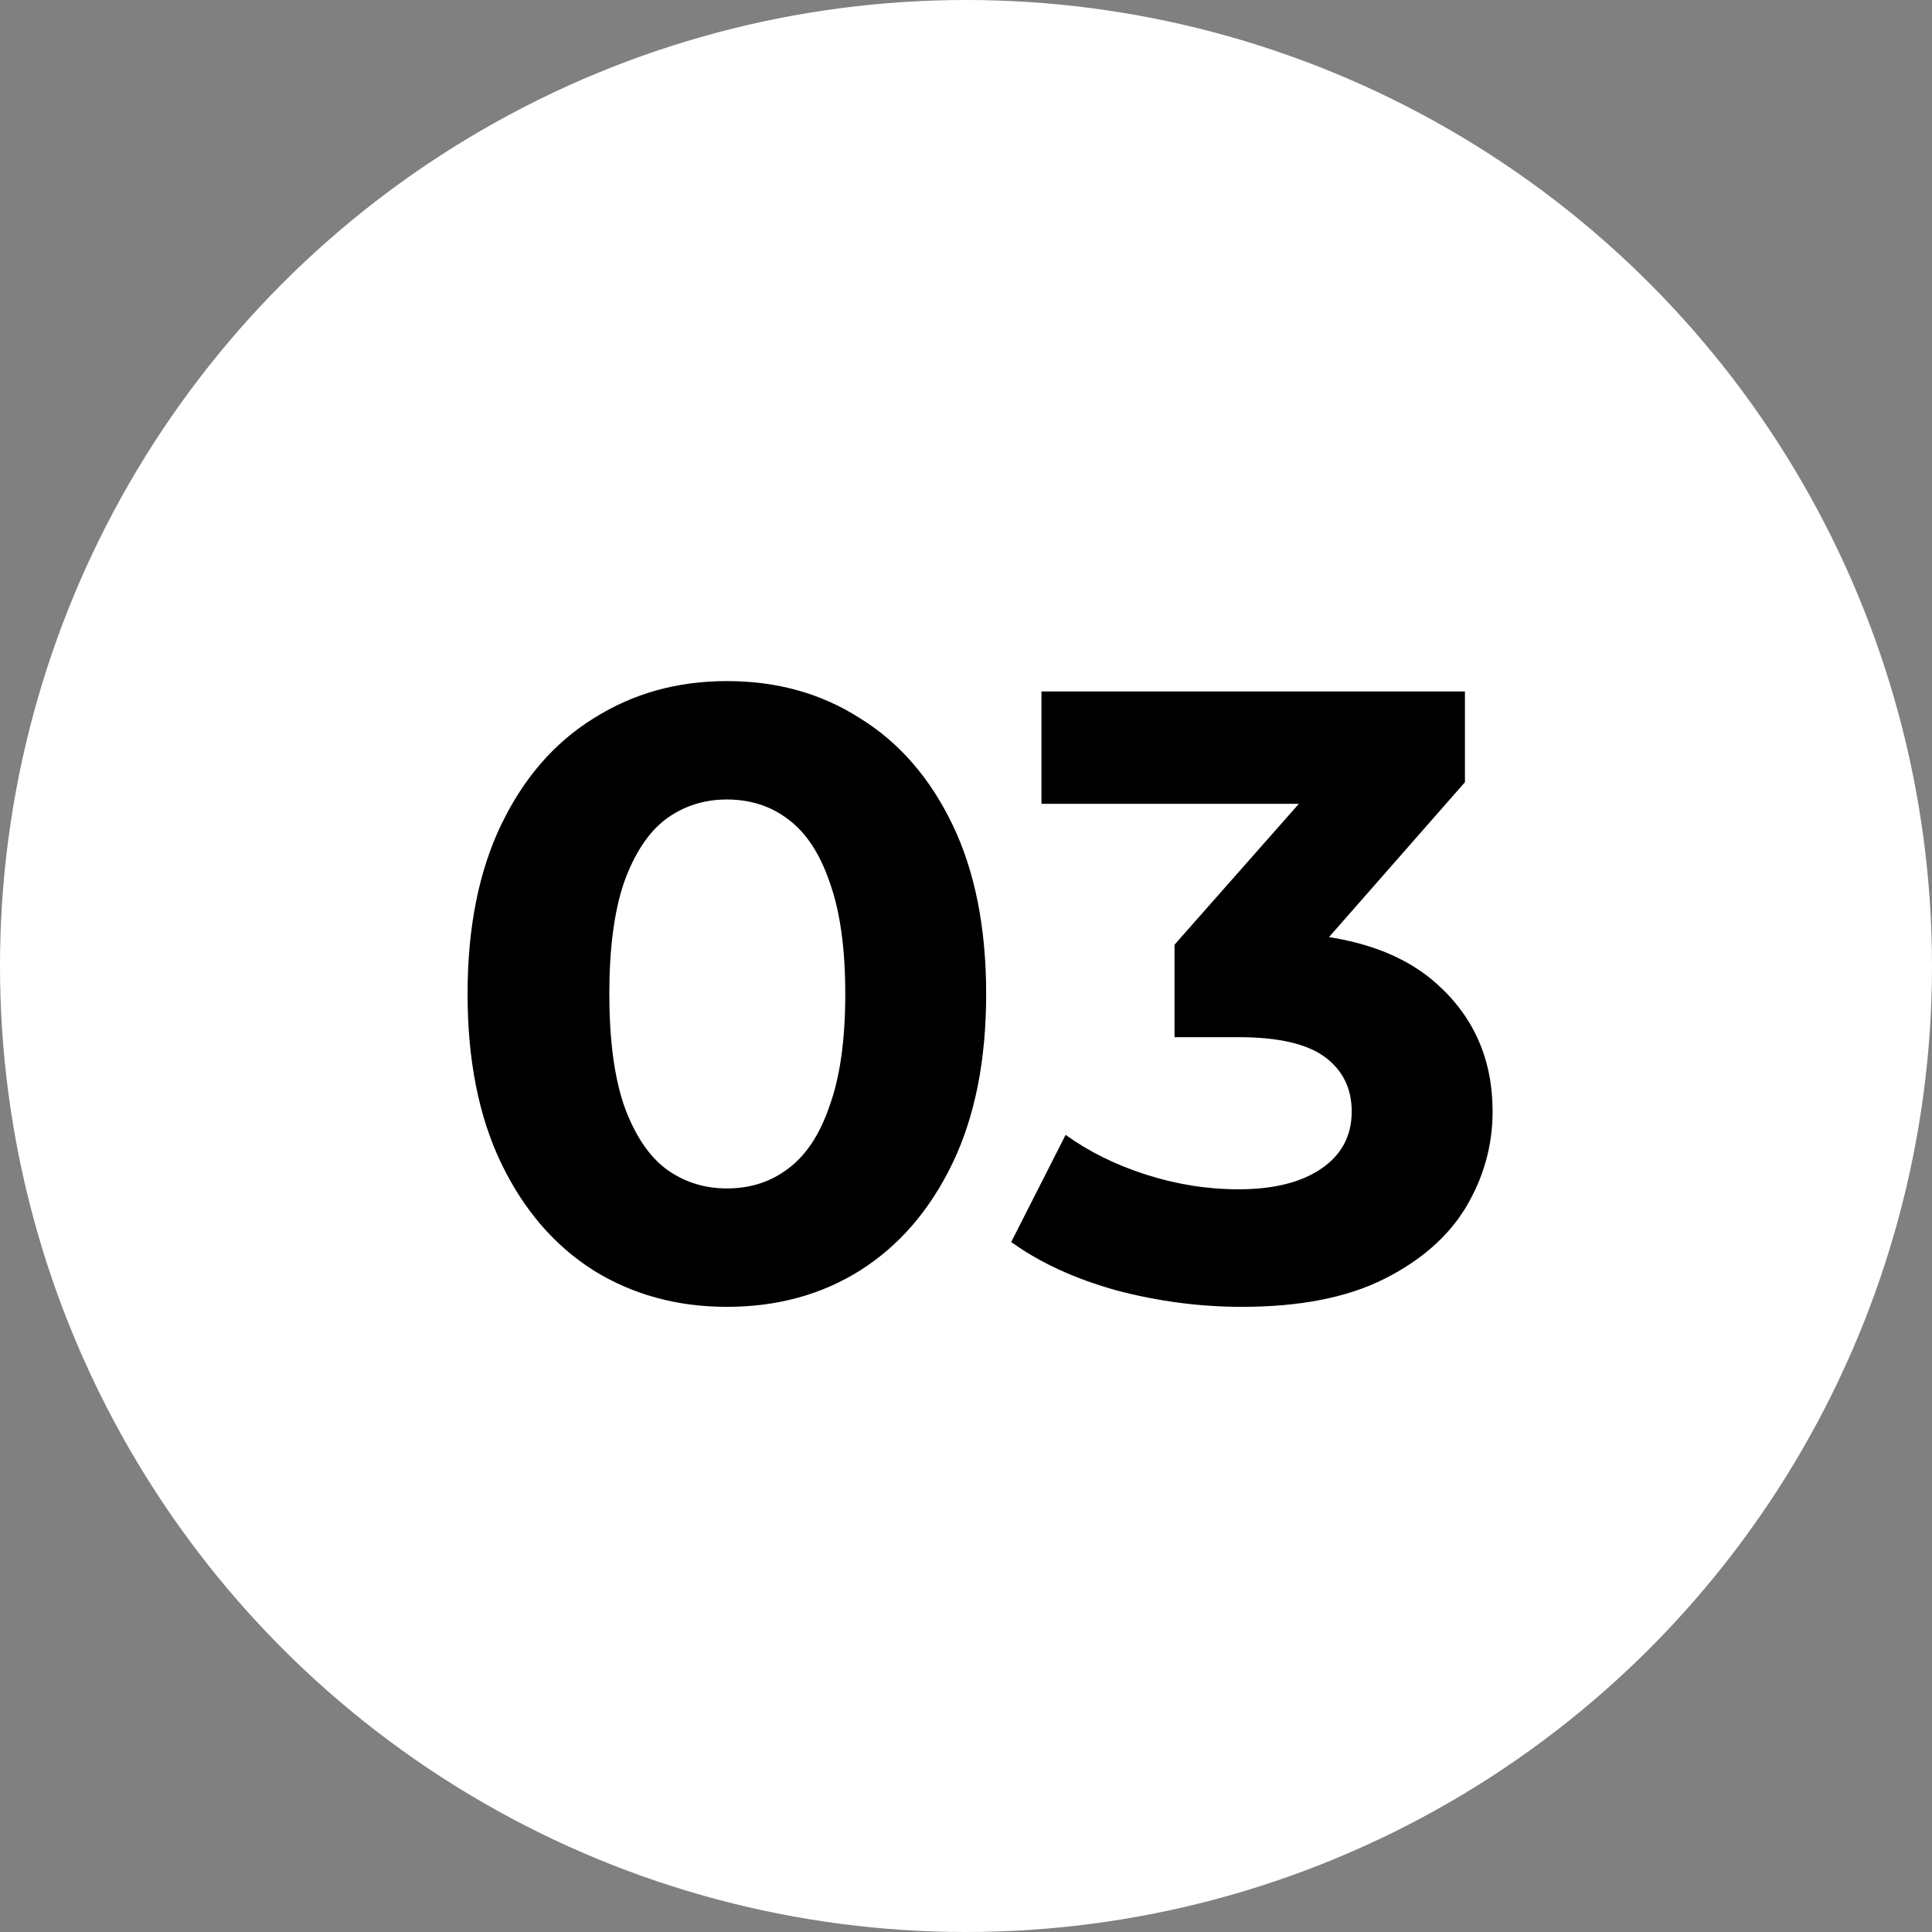
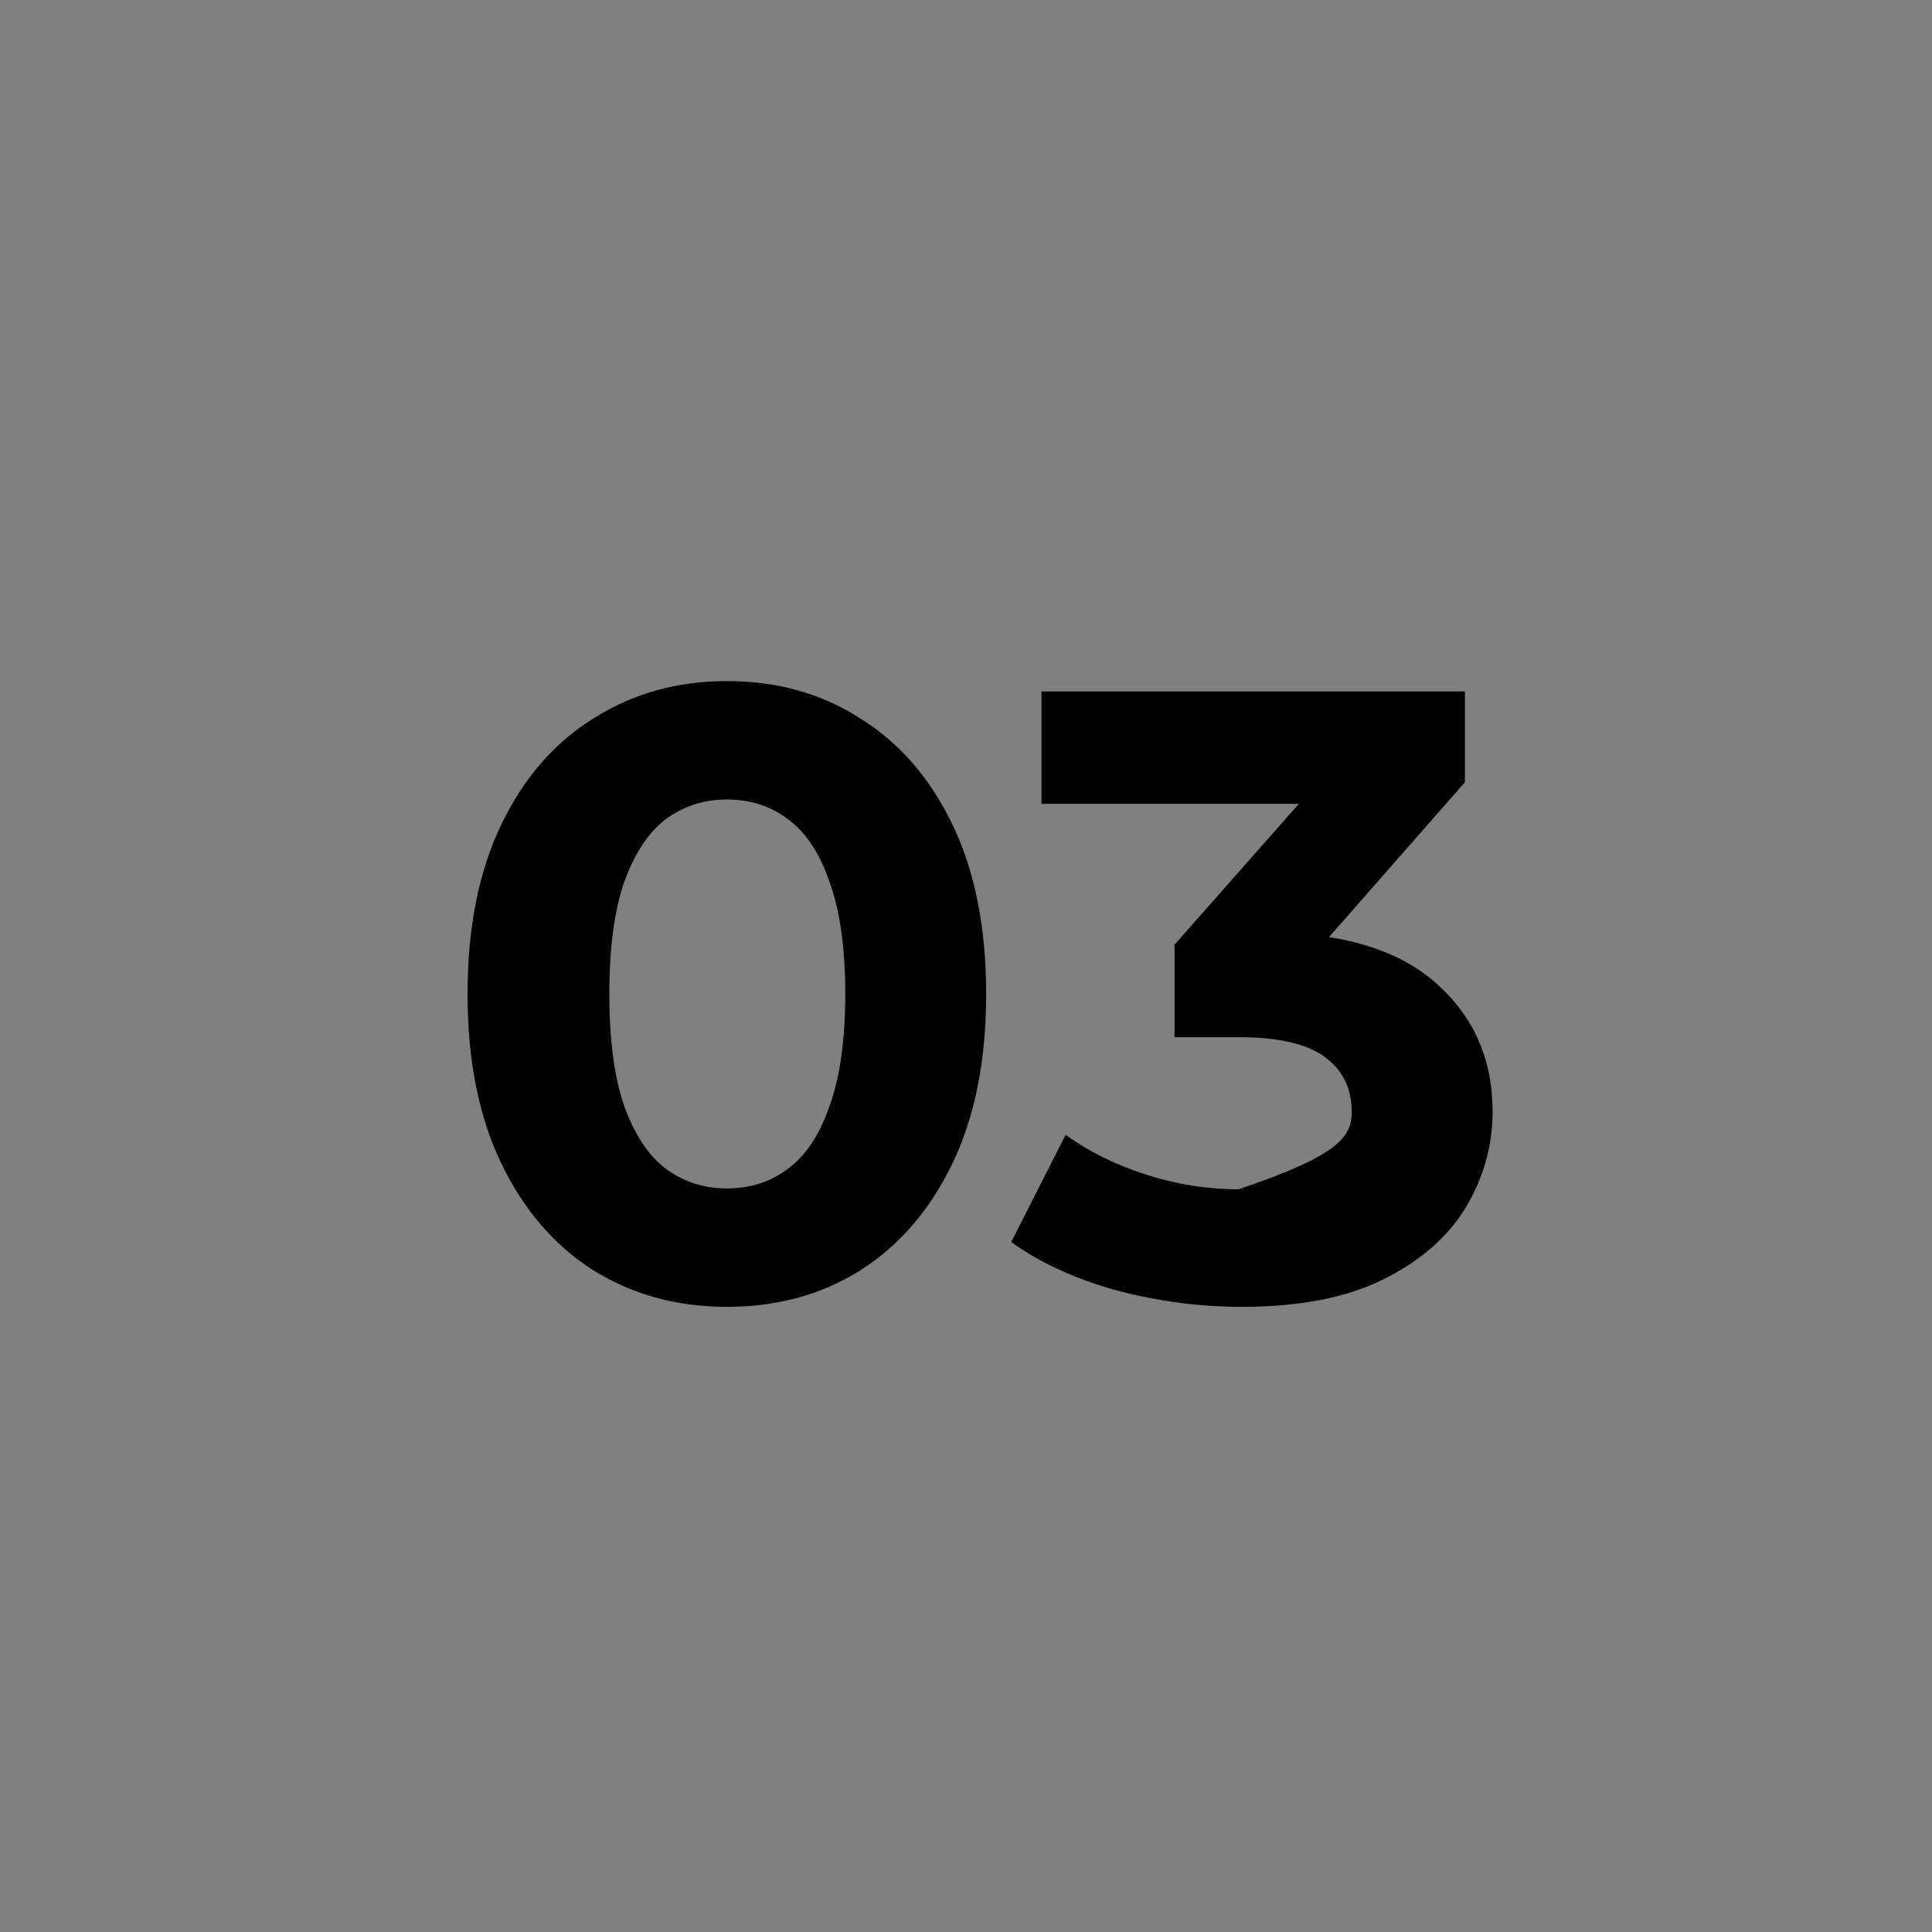
<svg xmlns="http://www.w3.org/2000/svg" width="76" height="76" viewBox="0 0 76 76" fill="none">
  <rect x="0" y="0" width="76" height="76" fill="#808080" stroke="none" />
-   <circle cx="38" cy="38" r="38" fill="white" />
-   <path d="M28.593 51.408C26.644 51.408 24.899 50.932 23.357 49.98C21.816 49.005 20.603 47.6 19.719 45.764C18.835 43.928 18.393 41.707 18.393 39.1C18.393 36.493 18.835 34.272 19.719 32.436C20.603 30.6 21.816 29.206 23.357 28.254C24.899 27.279 26.644 26.792 28.593 26.792C30.565 26.792 32.311 27.279 33.829 28.254C35.371 29.206 36.583 30.6 37.467 32.436C38.351 34.272 38.793 36.493 38.793 39.1C38.793 41.707 38.351 43.928 37.467 45.764C36.583 47.6 35.371 49.005 33.829 49.98C32.311 50.932 30.565 51.408 28.593 51.408ZM28.593 46.75C29.523 46.75 30.327 46.489 31.007 45.968C31.71 45.447 32.254 44.619 32.639 43.486C33.047 42.353 33.251 40.891 33.251 39.1C33.251 37.309 33.047 35.847 32.639 34.714C32.254 33.581 31.71 32.753 31.007 32.232C30.327 31.711 29.523 31.45 28.593 31.45C27.687 31.45 26.882 31.711 26.179 32.232C25.499 32.753 24.955 33.581 24.547 34.714C24.162 35.847 23.969 37.309 23.969 39.1C23.969 40.891 24.162 42.353 24.547 43.486C24.955 44.619 25.499 45.447 26.179 45.968C26.882 46.489 27.687 46.75 28.593 46.75ZM48.855 51.408C47.201 51.408 45.557 51.193 43.925 50.762C42.294 50.309 40.911 49.674 39.778 48.858L41.919 44.642C42.826 45.299 43.88 45.821 45.081 46.206C46.283 46.591 47.495 46.784 48.719 46.784C50.102 46.784 51.19 46.512 51.983 45.968C52.777 45.424 53.173 44.676 53.173 43.724C53.173 42.817 52.822 42.103 52.12 41.582C51.417 41.061 50.283 40.8 48.719 40.8H46.203V37.162L52.834 29.648L53.446 31.62H40.968V27.2H57.627V30.77L51.032 38.284L48.243 36.686H49.842C52.766 36.686 54.975 37.343 56.471 38.658C57.968 39.973 58.715 41.661 58.715 43.724C58.715 45.061 58.364 46.319 57.661 47.498C56.959 48.654 55.882 49.595 54.431 50.32C52.981 51.045 51.122 51.408 48.855 51.408Z" fill="black" />
+   <path d="M28.593 51.408C26.644 51.408 24.899 50.932 23.357 49.98C21.816 49.005 20.603 47.6 19.719 45.764C18.835 43.928 18.393 41.707 18.393 39.1C18.393 36.493 18.835 34.272 19.719 32.436C20.603 30.6 21.816 29.206 23.357 28.254C24.899 27.279 26.644 26.792 28.593 26.792C30.565 26.792 32.311 27.279 33.829 28.254C35.371 29.206 36.583 30.6 37.467 32.436C38.351 34.272 38.793 36.493 38.793 39.1C38.793 41.707 38.351 43.928 37.467 45.764C36.583 47.6 35.371 49.005 33.829 49.98C32.311 50.932 30.565 51.408 28.593 51.408ZM28.593 46.75C29.523 46.75 30.327 46.489 31.007 45.968C31.71 45.447 32.254 44.619 32.639 43.486C33.047 42.353 33.251 40.891 33.251 39.1C33.251 37.309 33.047 35.847 32.639 34.714C32.254 33.581 31.71 32.753 31.007 32.232C30.327 31.711 29.523 31.45 28.593 31.45C27.687 31.45 26.882 31.711 26.179 32.232C25.499 32.753 24.955 33.581 24.547 34.714C24.162 35.847 23.969 37.309 23.969 39.1C23.969 40.891 24.162 42.353 24.547 43.486C24.955 44.619 25.499 45.447 26.179 45.968C26.882 46.489 27.687 46.75 28.593 46.75ZM48.855 51.408C47.201 51.408 45.557 51.193 43.925 50.762C42.294 50.309 40.911 49.674 39.778 48.858L41.919 44.642C42.826 45.299 43.88 45.821 45.081 46.206C46.283 46.591 47.495 46.784 48.719 46.784C52.777 45.424 53.173 44.676 53.173 43.724C53.173 42.817 52.822 42.103 52.12 41.582C51.417 41.061 50.283 40.8 48.719 40.8H46.203V37.162L52.834 29.648L53.446 31.62H40.968V27.2H57.627V30.77L51.032 38.284L48.243 36.686H49.842C52.766 36.686 54.975 37.343 56.471 38.658C57.968 39.973 58.715 41.661 58.715 43.724C58.715 45.061 58.364 46.319 57.661 47.498C56.959 48.654 55.882 49.595 54.431 50.32C52.981 51.045 51.122 51.408 48.855 51.408Z" fill="black" />
</svg>